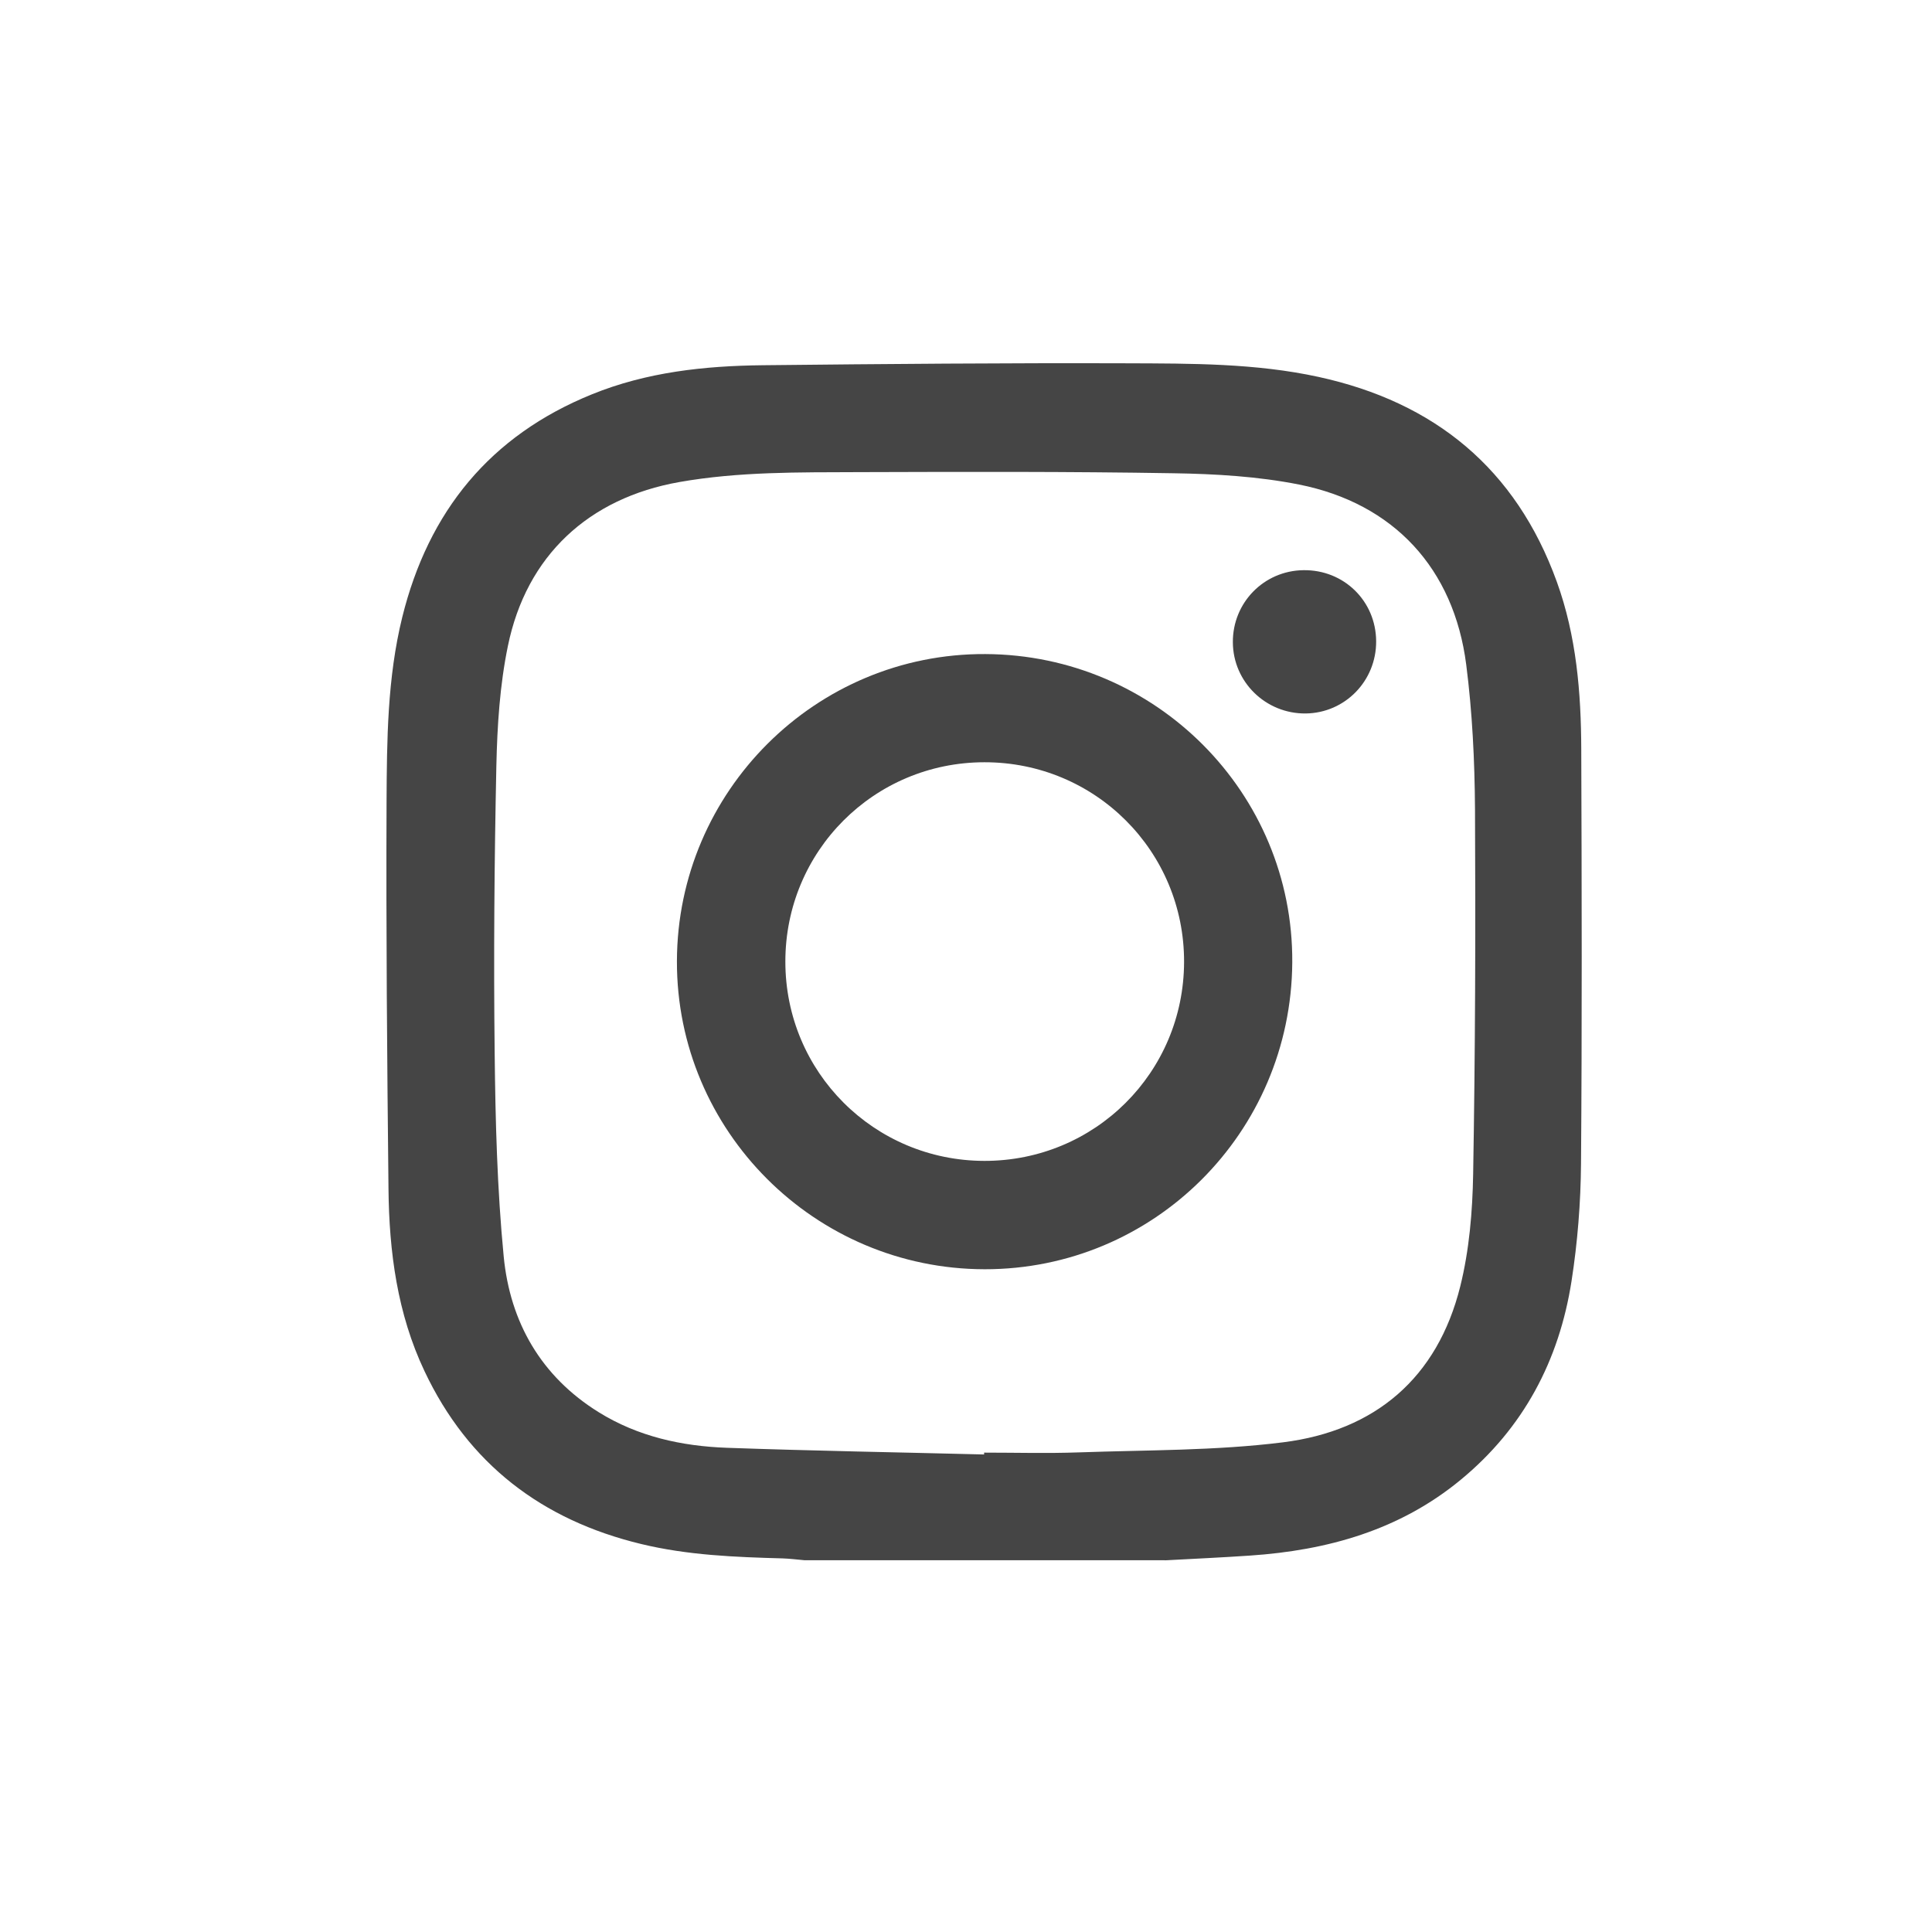
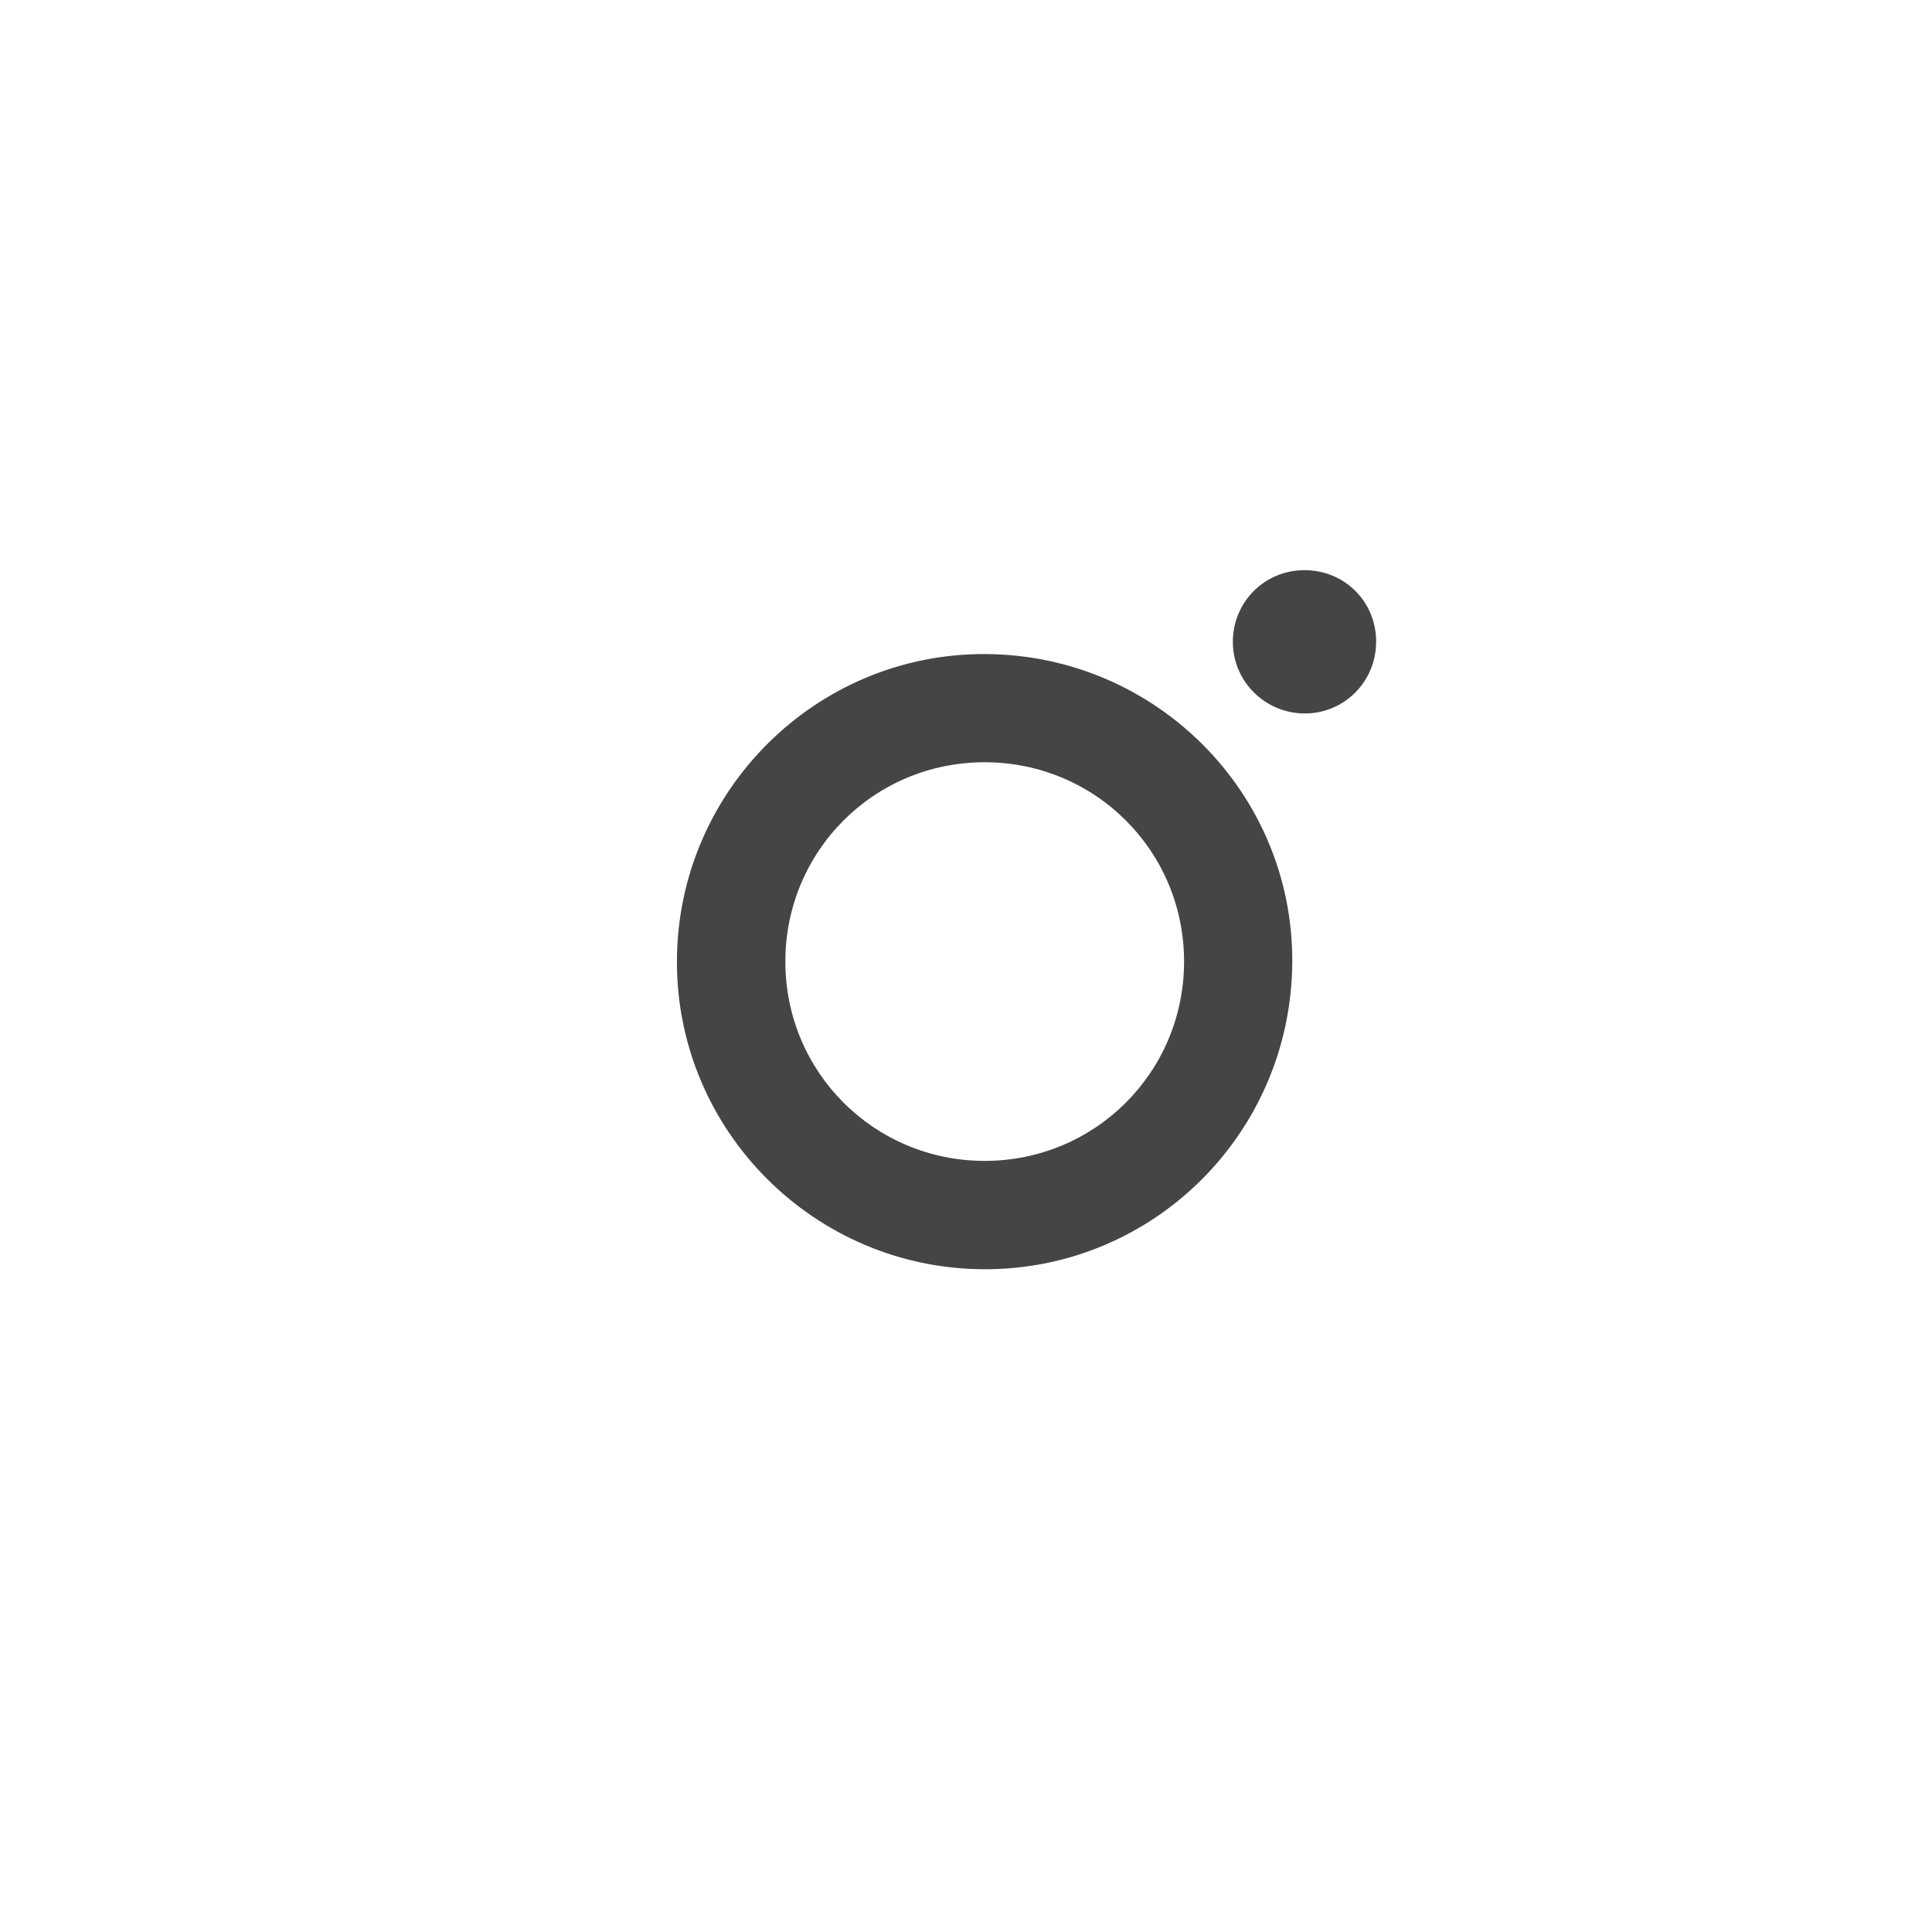
<svg xmlns="http://www.w3.org/2000/svg" width="24" height="24" viewBox="0 0 24 24" fill="none">
-   <path d="M14.472 19.382H9.996C9.905 19.374 9.814 19.362 9.723 19.359C9.132 19.343 8.542 19.32 7.964 19.18C6.732 18.883 5.817 18.185 5.273 17.032C4.935 16.318 4.834 15.55 4.826 14.771C4.809 13.168 4.795 11.565 4.802 9.963C4.806 9.194 4.811 8.421 4.997 7.667C5.322 6.353 6.088 5.411 7.354 4.898C8.033 4.622 8.75 4.545 9.474 4.537C10.985 4.521 12.496 4.508 14.007 4.513C14.8 4.516 15.598 4.512 16.379 4.682C17.821 4.996 18.831 5.822 19.339 7.226C19.583 7.9 19.641 8.604 19.643 9.313C19.649 11.027 19.653 12.742 19.64 14.456C19.636 14.943 19.597 15.434 19.522 15.915C19.368 16.901 18.925 17.74 18.146 18.382C17.388 19.008 16.49 19.259 15.528 19.324C15.176 19.348 14.824 19.364 14.472 19.383V19.382ZM12.225 18.067C12.225 18.06 12.225 18.052 12.225 18.045C12.618 18.045 13.01 18.056 13.402 18.042C14.248 18.012 15.101 18.022 15.938 17.917C17.082 17.774 17.857 17.117 18.14 15.979C18.252 15.528 18.292 15.051 18.3 14.585C18.326 13.074 18.331 11.563 18.323 10.052C18.319 9.453 18.29 8.85 18.214 8.257C18.061 7.063 17.315 6.254 16.137 6.019C15.628 5.918 15.099 5.887 14.579 5.879C13.276 5.857 11.973 5.861 10.67 5.865C9.925 5.868 9.178 5.858 8.44 5.988C7.313 6.187 6.539 6.902 6.309 8.026C6.209 8.511 6.177 9.015 6.166 9.511C6.141 10.702 6.131 11.894 6.145 13.085C6.154 13.926 6.176 14.77 6.257 15.607C6.336 16.425 6.721 17.099 7.439 17.544C7.924 17.845 8.469 17.965 9.03 17.985C10.095 18.023 11.16 18.041 12.225 18.068L12.225 18.067Z" fill="#454545" />
  <path d="M8.409 11.94C8.414 9.829 10.135 8.115 12.24 8.125C14.358 8.134 16.067 9.852 16.053 11.956C16.039 14.07 14.333 15.77 12.231 15.767C10.12 15.764 8.404 14.046 8.409 11.941V11.94ZM9.756 11.946C9.756 13.317 10.858 14.419 12.229 14.421C13.602 14.422 14.705 13.323 14.709 11.951C14.713 10.574 13.605 9.467 12.228 9.469C10.857 9.47 9.755 10.574 9.756 11.946Z" fill="#454545" />
  <path d="M17.095 7.965C17.098 8.458 16.709 8.857 16.22 8.863C15.723 8.868 15.317 8.471 15.315 7.978C15.312 7.486 15.701 7.089 16.192 7.083C16.694 7.076 17.092 7.466 17.095 7.965Z" fill="#454545" />
</svg>